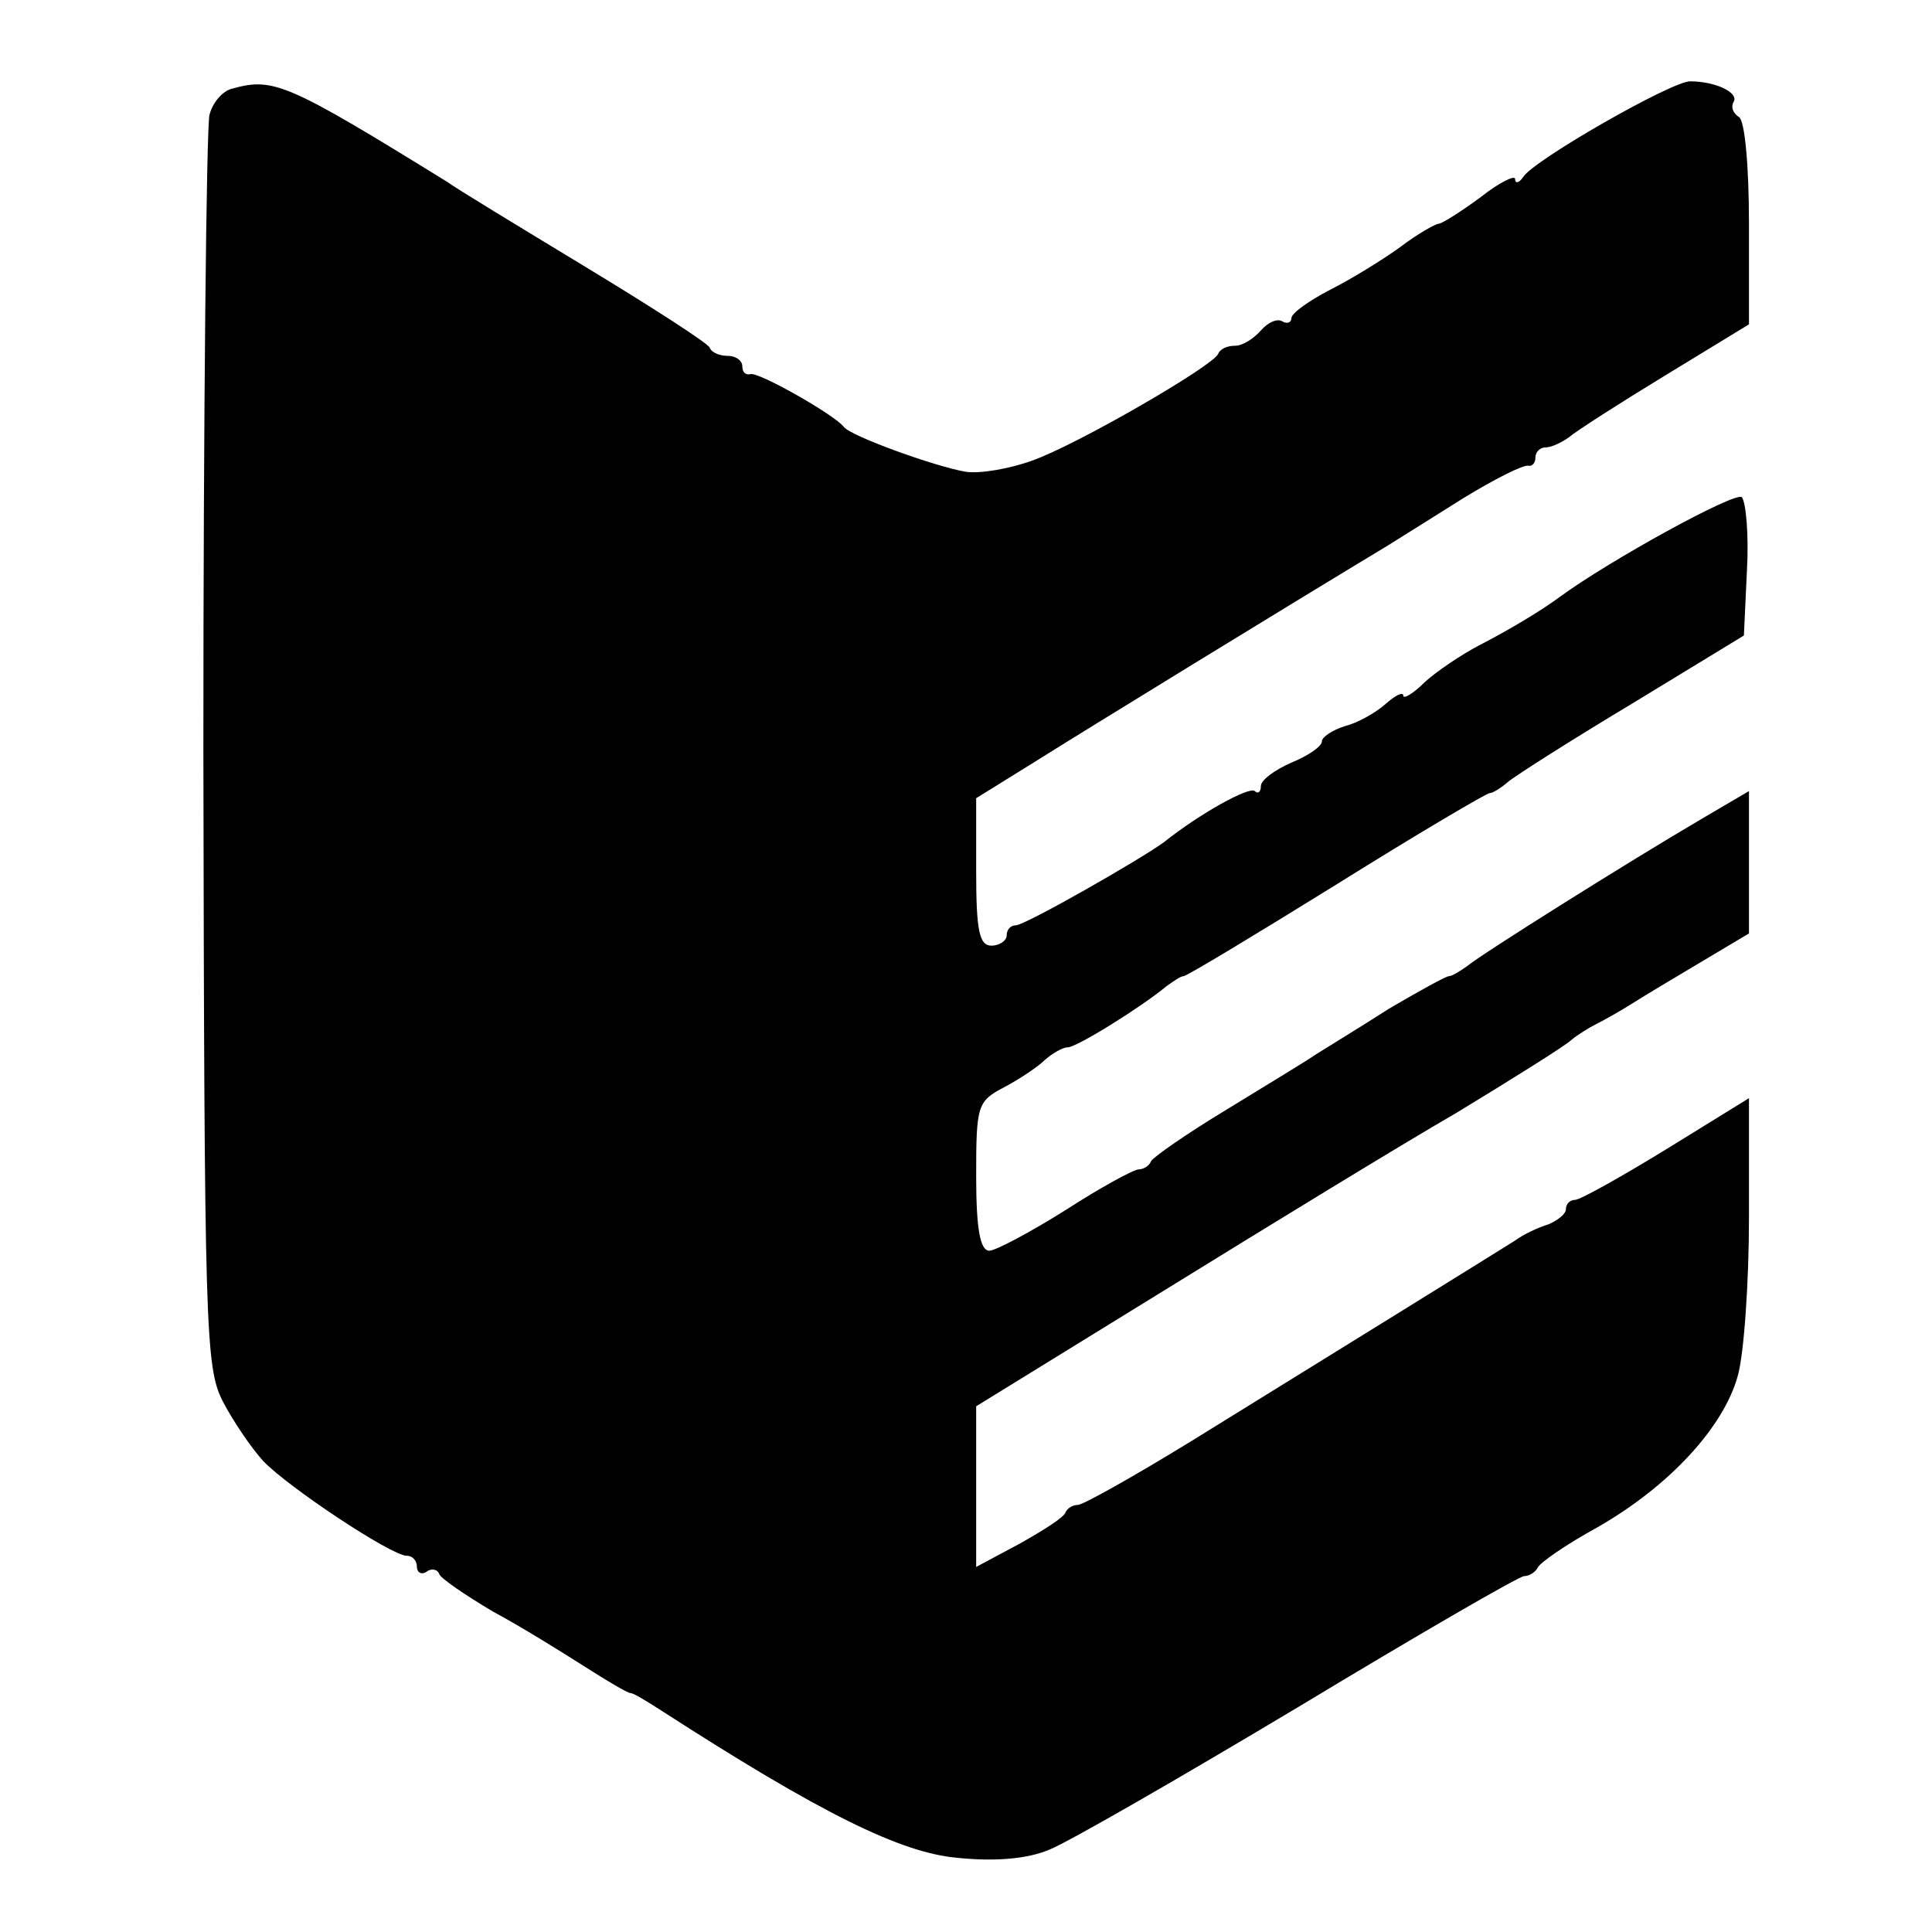
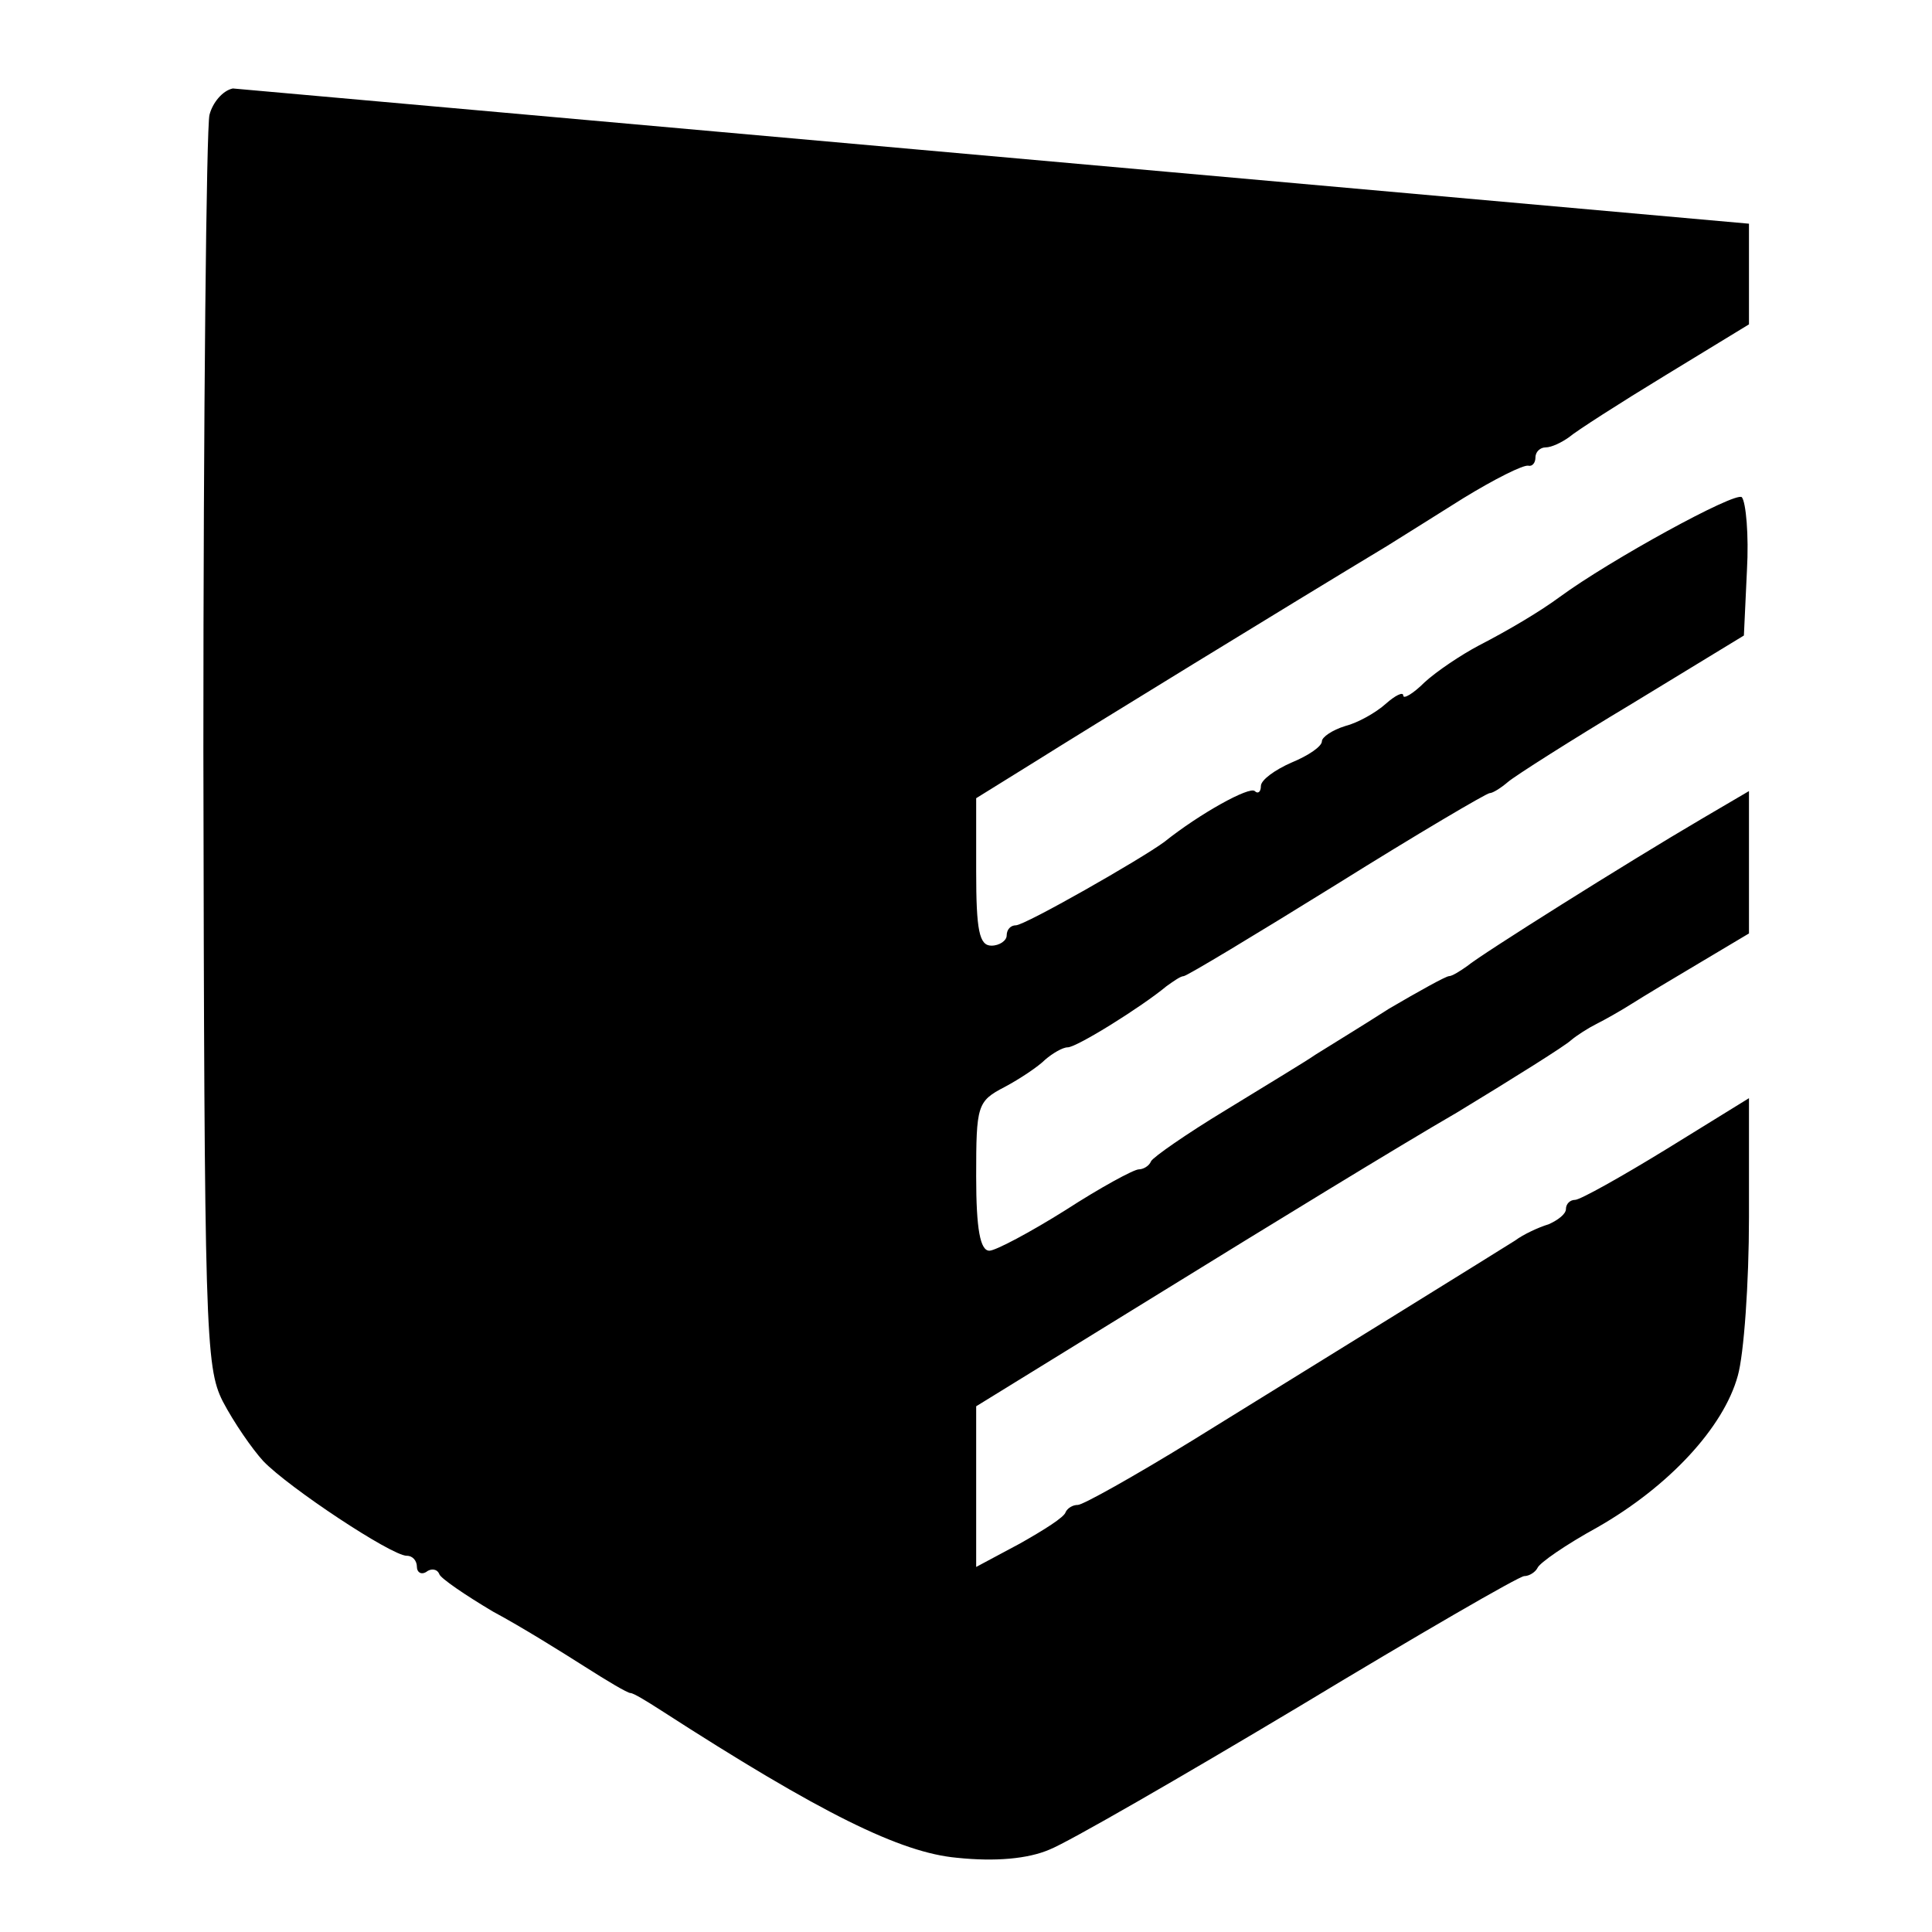
<svg xmlns="http://www.w3.org/2000/svg" version="1.0" width="190pt" height="190pt" viewBox="0 0 190 190" preserveAspectRatio="xMidYMid meet">
  <g transform="translate(0,190) scale(0.1,-0.1)" fill="#000000" stroke="none">
-     <path d="M229 1813 c-10 -2 -20 -14 -23 -26 -3 -12 -6 -294 -6 -625 1 -572 2 -606 19 -640 11 -21 29 -47 40 -59 25 -26 126 -93 141 -93 6 0 10 -5 10 -11 0 -5 4 -8 9 -5 5 4 11 3 13 -2 1 -4 26 -21 53 -37 28 -15 68 -40 90 -54 22 -14 42 -26 45 -26 3 0 16 -8 30 -17 158 -102 236 -140 291 -145 38 -4 70 -1 91 8 18 7 129 71 246 141 116 70 216 128 221 128 5 0 11 4 13 8 2 5 28 23 59 40 70 40 124 98 138 149 6 21 11 91 11 156 l0 117 -81 -50 c-44 -27 -85 -50 -90 -50 -5 0 -9 -4 -9 -9 0 -5 -8 -11 -17 -15 -10 -3 -25 -10 -33 -16 -19 -12 -182 -113 -318 -197 -57 -35 -107 -63 -112 -63 -5 0 -10 -3 -12 -7 -1 -5 -22 -18 -45 -31 l-43 -23 0 79 0 79 185 114 c102 63 231 142 288 175 56 34 107 66 112 71 6 5 17 12 25 16 8 4 24 13 35 20 11 7 41 25 68 41 l47 28 0 70 0 70 -46 -27 c-75 -44 -218 -134 -231 -145 -7 -5 -15 -10 -18 -10 -3 0 -30 -15 -59 -32 -28 -18 -61 -38 -72 -45 -10 -7 -50 -31 -89 -55 -38 -23 -71 -46 -73 -50 -2 -5 -8 -8 -12 -8 -5 0 -38 -18 -72 -40 -35 -22 -69 -40 -75 -40 -9 0 -13 21 -13 73 0 70 1 74 28 88 15 8 33 20 40 27 7 6 17 12 22 12 9 0 73 40 97 60 7 5 14 10 17 10 3 0 71 41 150 90 80 50 148 90 151 90 3 0 11 5 18 11 7 6 62 41 122 77 l110 67 3 64 c2 35 -1 67 -5 72 -6 6 -130 -62 -179 -98 -19 -14 -49 -32 -80 -48 -17 -9 -41 -25 -53 -36 -11 -11 -21 -17 -21 -13 0 4 -8 0 -17 -8 -10 -9 -28 -19 -40 -22 -13 -4 -23 -11 -23 -15 0 -5 -13 -14 -30 -21 -16 -7 -30 -17 -30 -23 0 -6 -3 -8 -6 -5 -5 5 -54 -22 -89 -50 -23 -17 -137 -82 -146 -82 -5 0 -9 -4 -9 -10 0 -5 -7 -10 -15 -10 -12 0 -15 15 -15 73 l0 72 58 36 c46 29 253 156 346 212 11 7 45 28 75 47 31 19 59 33 64 32 4 -1 7 3 7 8 0 6 5 10 10 10 6 0 16 5 23 10 7 6 49 33 95 61 l82 50 0 99 c0 56 -4 102 -10 105 -6 4 -8 10 -5 15 5 9 -18 20 -43 20 -18 0 -153 -77 -164 -94 -4 -6 -8 -7 -8 -2 0 4 -15 -3 -34 -18 -19 -14 -38 -26 -41 -26 -3 0 -21 -10 -38 -23 -18 -13 -49 -32 -69 -42 -21 -11 -38 -23 -38 -28 0 -4 -4 -6 -9 -3 -5 3 -14 -1 -21 -9 -7 -8 -18 -15 -25 -15 -8 0 -15 -3 -17 -8 -5 -12 -140 -90 -183 -105 -22 -8 -51 -13 -65 -11 -30 5 -113 35 -120 44 -9 12 -85 55 -92 52 -5 -1 -8 2 -8 8 0 5 -6 10 -14 10 -8 0 -16 3 -18 8 -1 4 -57 40 -123 80 -66 40 -127 77 -135 83 -157 97 -171 103 -211 92z" />
+     <path d="M229 1813 c-10 -2 -20 -14 -23 -26 -3 -12 -6 -294 -6 -625 1 -572 2 -606 19 -640 11 -21 29 -47 40 -59 25 -26 126 -93 141 -93 6 0 10 -5 10 -11 0 -5 4 -8 9 -5 5 4 11 3 13 -2 1 -4 26 -21 53 -37 28 -15 68 -40 90 -54 22 -14 42 -26 45 -26 3 0 16 -8 30 -17 158 -102 236 -140 291 -145 38 -4 70 -1 91 8 18 7 129 71 246 141 116 70 216 128 221 128 5 0 11 4 13 8 2 5 28 23 59 40 70 40 124 98 138 149 6 21 11 91 11 156 l0 117 -81 -50 c-44 -27 -85 -50 -90 -50 -5 0 -9 -4 -9 -9 0 -5 -8 -11 -17 -15 -10 -3 -25 -10 -33 -16 -19 -12 -182 -113 -318 -197 -57 -35 -107 -63 -112 -63 -5 0 -10 -3 -12 -7 -1 -5 -22 -18 -45 -31 l-43 -23 0 79 0 79 185 114 c102 63 231 142 288 175 56 34 107 66 112 71 6 5 17 12 25 16 8 4 24 13 35 20 11 7 41 25 68 41 l47 28 0 70 0 70 -46 -27 c-75 -44 -218 -134 -231 -145 -7 -5 -15 -10 -18 -10 -3 0 -30 -15 -59 -32 -28 -18 -61 -38 -72 -45 -10 -7 -50 -31 -89 -55 -38 -23 -71 -46 -73 -50 -2 -5 -8 -8 -12 -8 -5 0 -38 -18 -72 -40 -35 -22 -69 -40 -75 -40 -9 0 -13 21 -13 73 0 70 1 74 28 88 15 8 33 20 40 27 7 6 17 12 22 12 9 0 73 40 97 60 7 5 14 10 17 10 3 0 71 41 150 90 80 50 148 90 151 90 3 0 11 5 18 11 7 6 62 41 122 77 l110 67 3 64 c2 35 -1 67 -5 72 -6 6 -130 -62 -179 -98 -19 -14 -49 -32 -80 -48 -17 -9 -41 -25 -53 -36 -11 -11 -21 -17 -21 -13 0 4 -8 0 -17 -8 -10 -9 -28 -19 -40 -22 -13 -4 -23 -11 -23 -15 0 -5 -13 -14 -30 -21 -16 -7 -30 -17 -30 -23 0 -6 -3 -8 -6 -5 -5 5 -54 -22 -89 -50 -23 -17 -137 -82 -146 -82 -5 0 -9 -4 -9 -10 0 -5 -7 -10 -15 -10 -12 0 -15 15 -15 73 l0 72 58 36 c46 29 253 156 346 212 11 7 45 28 75 47 31 19 59 33 64 32 4 -1 7 3 7 8 0 6 5 10 10 10 6 0 16 5 23 10 7 6 49 33 95 61 l82 50 0 99 z" />
  </g>
</svg>